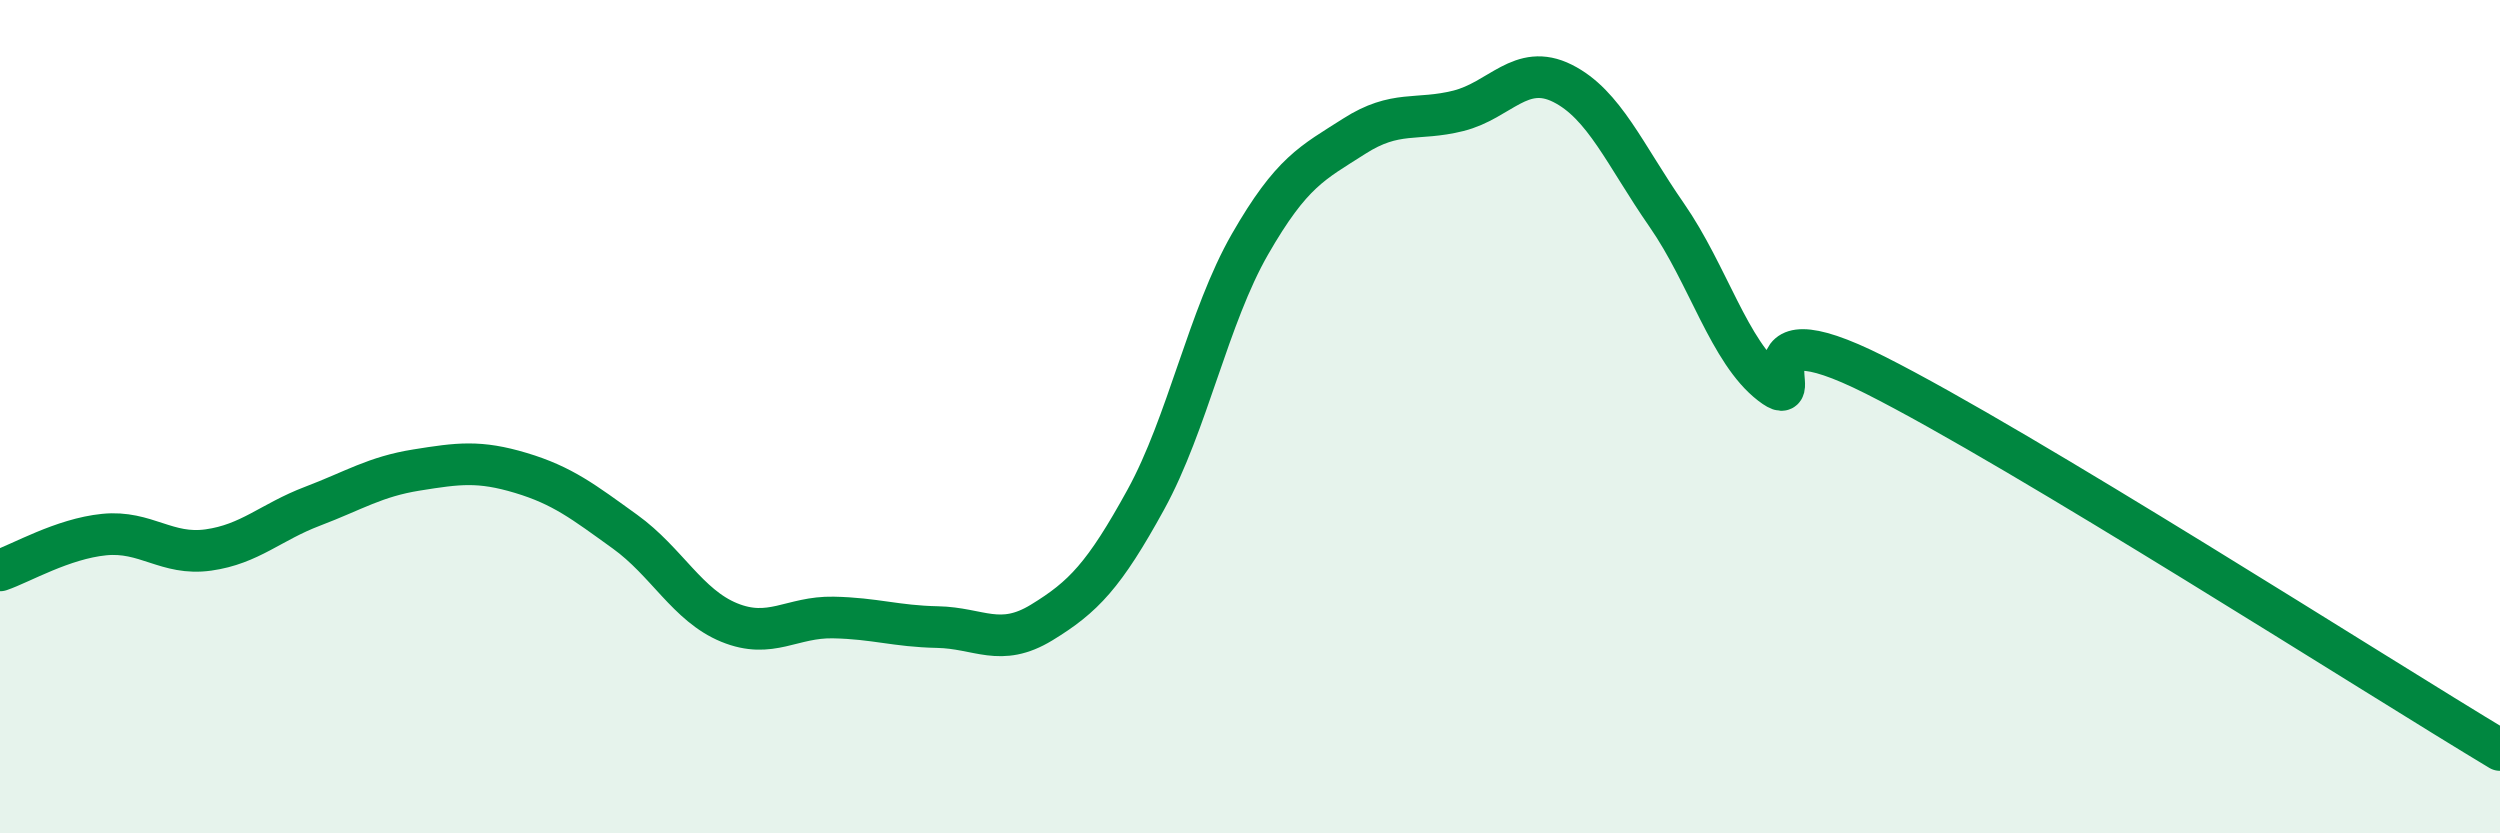
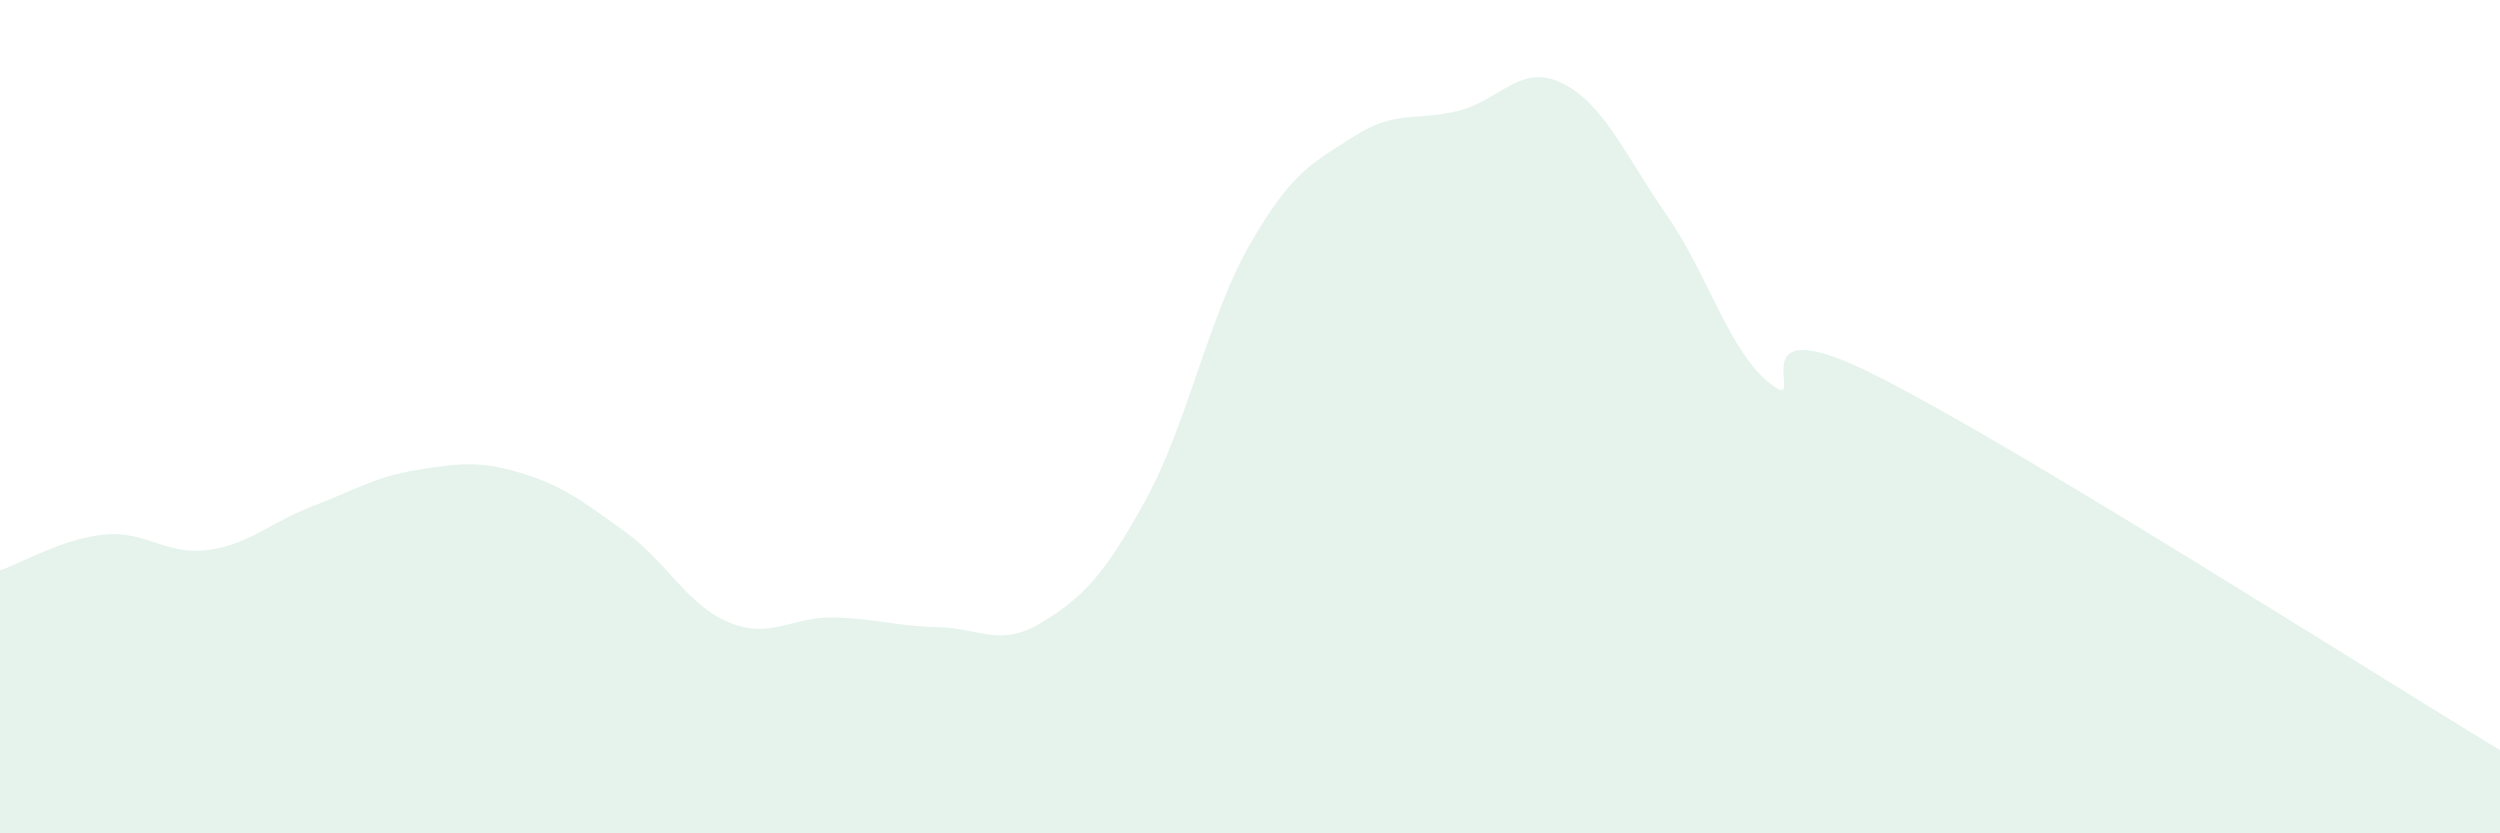
<svg xmlns="http://www.w3.org/2000/svg" width="60" height="20" viewBox="0 0 60 20">
  <path d="M 0,13.69 C 0.5,13.52 1.5,12.93 2.5,12.83 C 3.5,12.73 4,13.34 5,13.2 C 6,13.06 6.5,12.53 7.5,12.15 C 8.5,11.77 9,11.44 10,11.28 C 11,11.12 11.5,11.05 12.5,11.35 C 13.5,11.65 14,12.04 15,12.76 C 16,13.48 16.5,14.53 17.5,14.94 C 18.5,15.35 19,14.8 20,14.82 C 21,14.84 21.5,15.03 22.5,15.05 C 23.5,15.07 24,15.55 25,14.94 C 26,14.33 26.5,13.81 27.5,11.99 C 28.5,10.17 29,7.6 30,5.86 C 31,4.12 31.5,3.91 32.5,3.27 C 33.5,2.63 34,2.91 35,2.66 C 36,2.41 36.5,1.5 37.5,2 C 38.5,2.5 39,3.72 40,5.16 C 41,6.6 41.5,8.45 42.5,9.22 C 43.5,9.99 41.5,7.24 45,9 C 48.5,10.76 57,16.2 60,18L60 20L0 20Z" fill="#008740" opacity="0.1" stroke-linecap="round" stroke-linejoin="round" />
-   <path d="M 0,13.69 C 0.5,13.52 1.5,12.93 2.5,12.83 C 3.5,12.73 4,13.34 5,13.2 C 6,13.06 6.5,12.53 7.5,12.15 C 8.5,11.77 9,11.44 10,11.28 C 11,11.12 11.5,11.05 12.5,11.35 C 13.5,11.65 14,12.04 15,12.76 C 16,13.48 16.5,14.53 17.5,14.94 C 18.5,15.35 19,14.8 20,14.82 C 21,14.84 21.5,15.03 22.5,15.05 C 23.5,15.07 24,15.55 25,14.94 C 26,14.33 26.5,13.81 27.5,11.99 C 28.5,10.17 29,7.6 30,5.86 C 31,4.12 31.5,3.91 32.5,3.27 C 33.5,2.63 34,2.91 35,2.66 C 36,2.41 36.5,1.5 37.5,2 C 38.5,2.5 39,3.72 40,5.16 C 41,6.6 41.5,8.45 42.5,9.22 C 43.5,9.99 41.5,7.24 45,9 C 48.5,10.76 57,16.2 60,18" stroke="#008740" stroke-width="1" fill="none" stroke-linecap="round" stroke-linejoin="round" />
</svg>